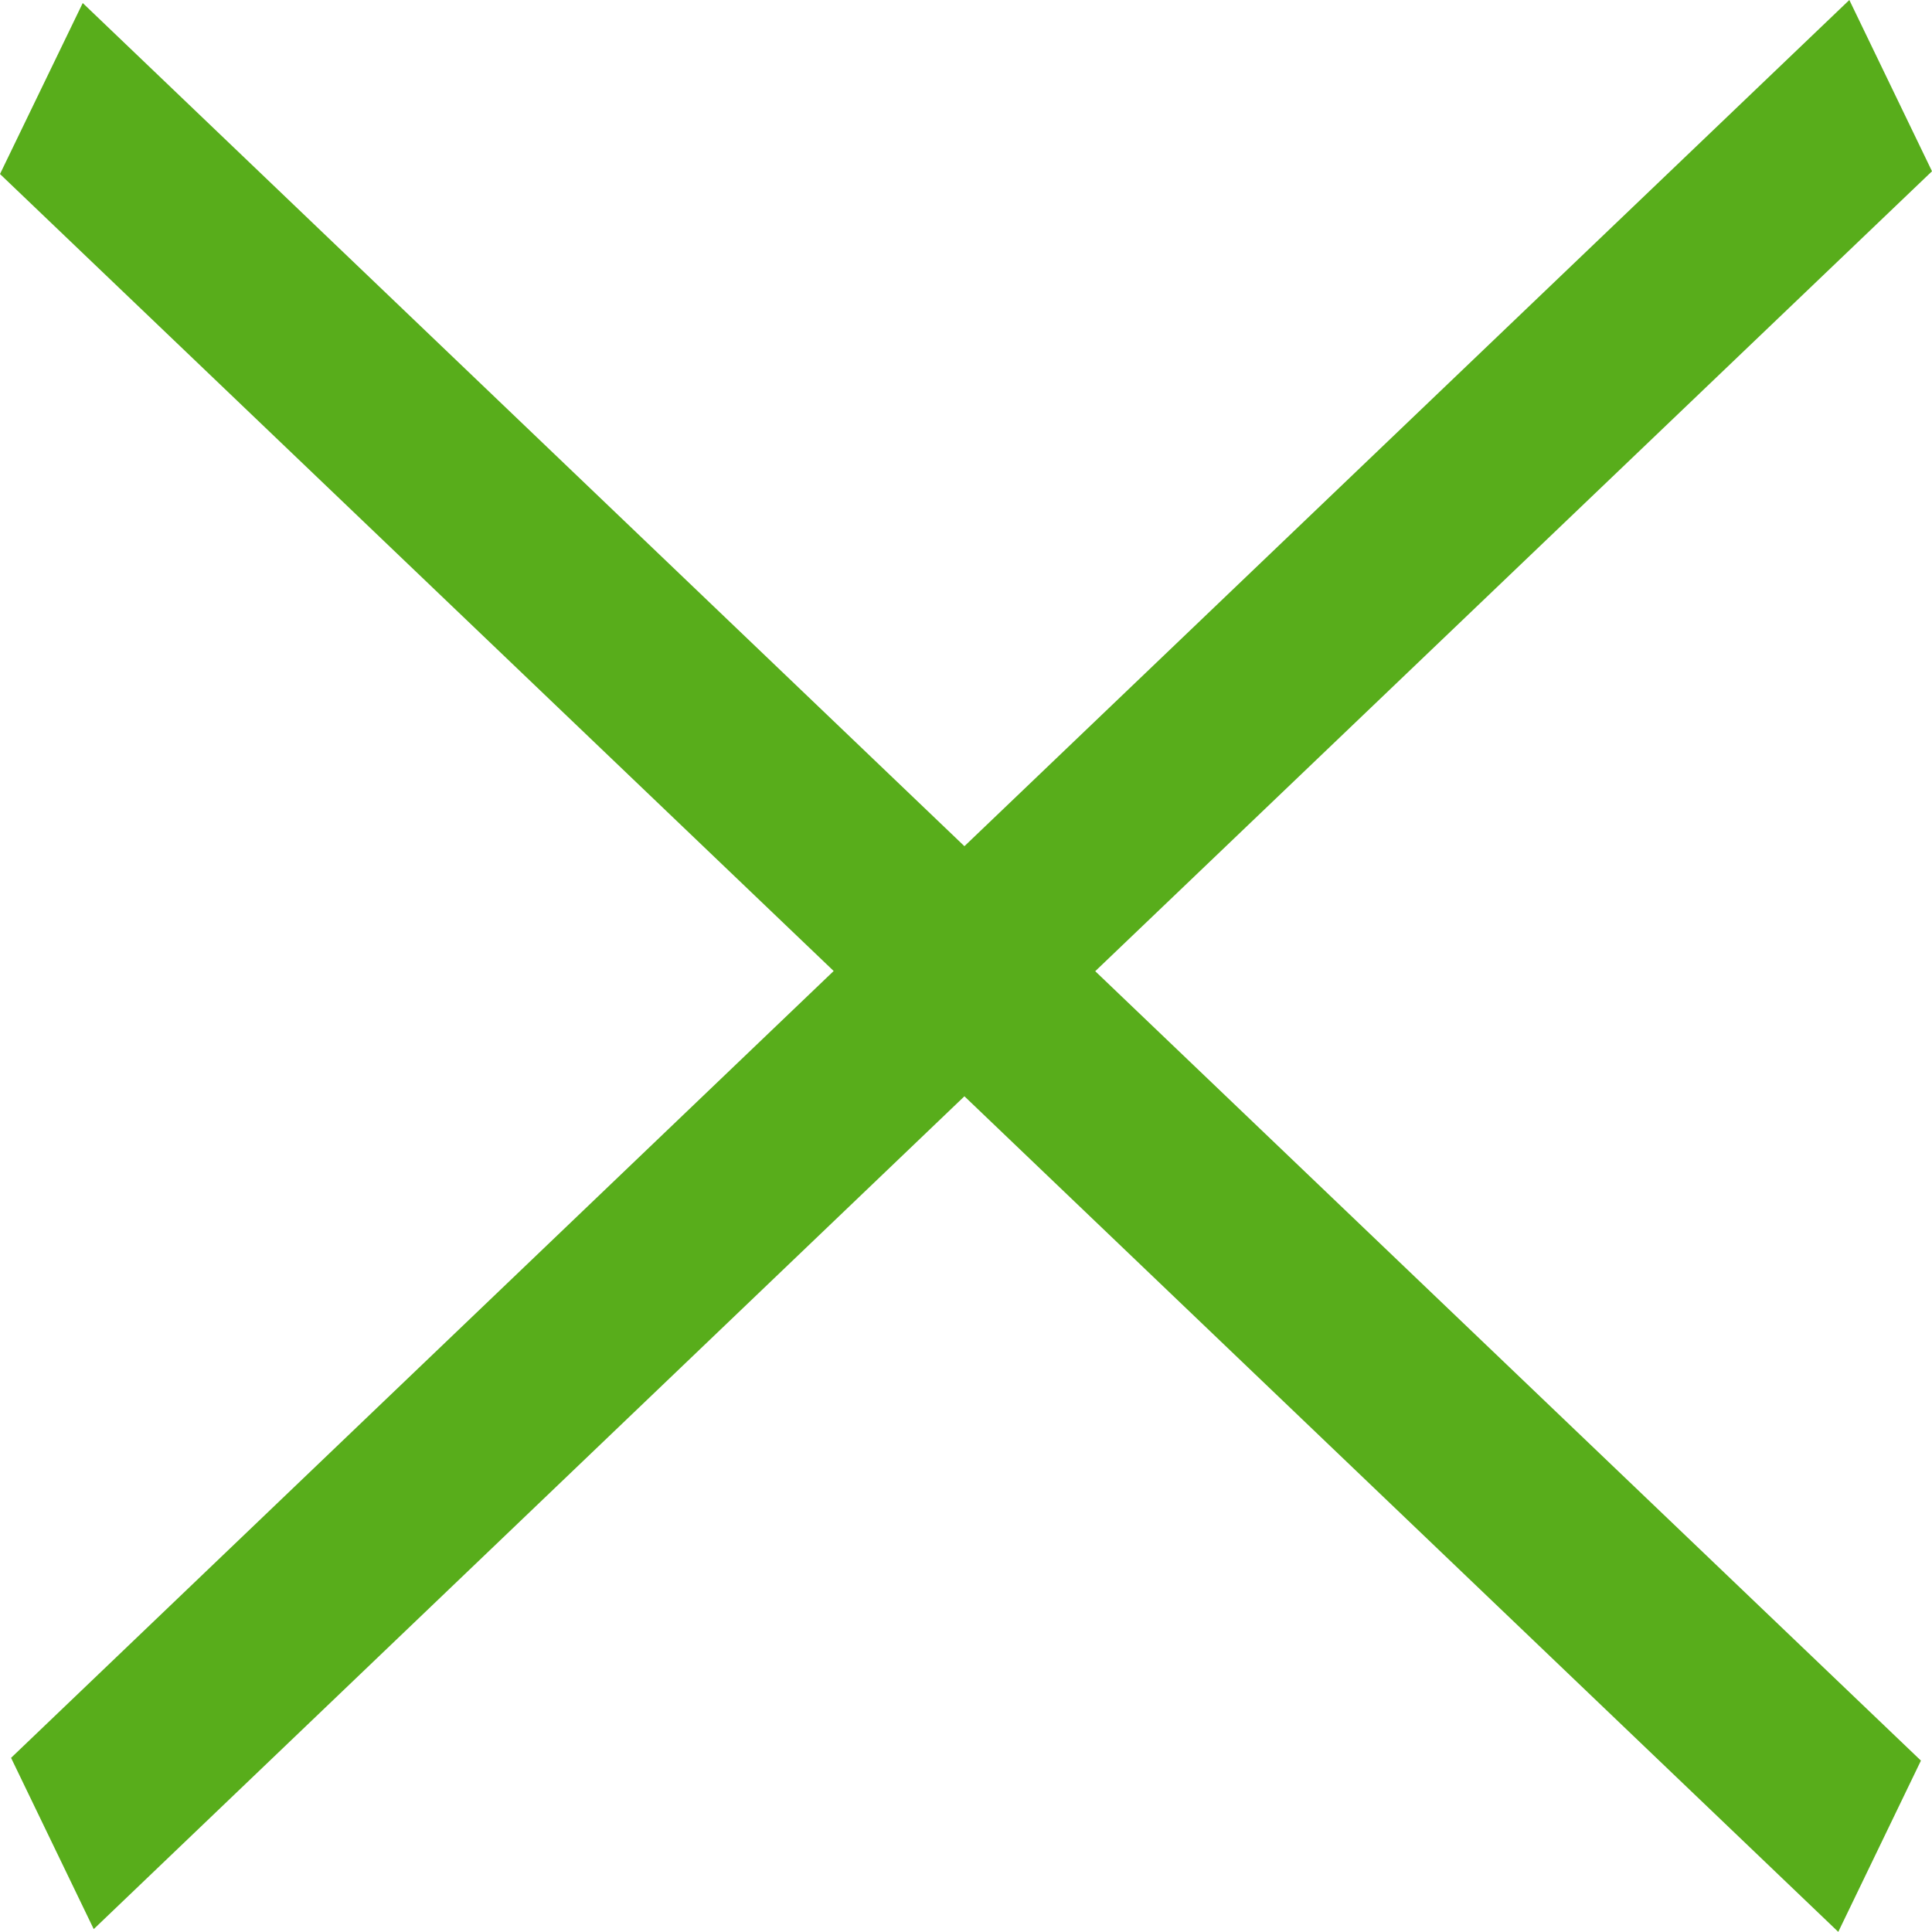
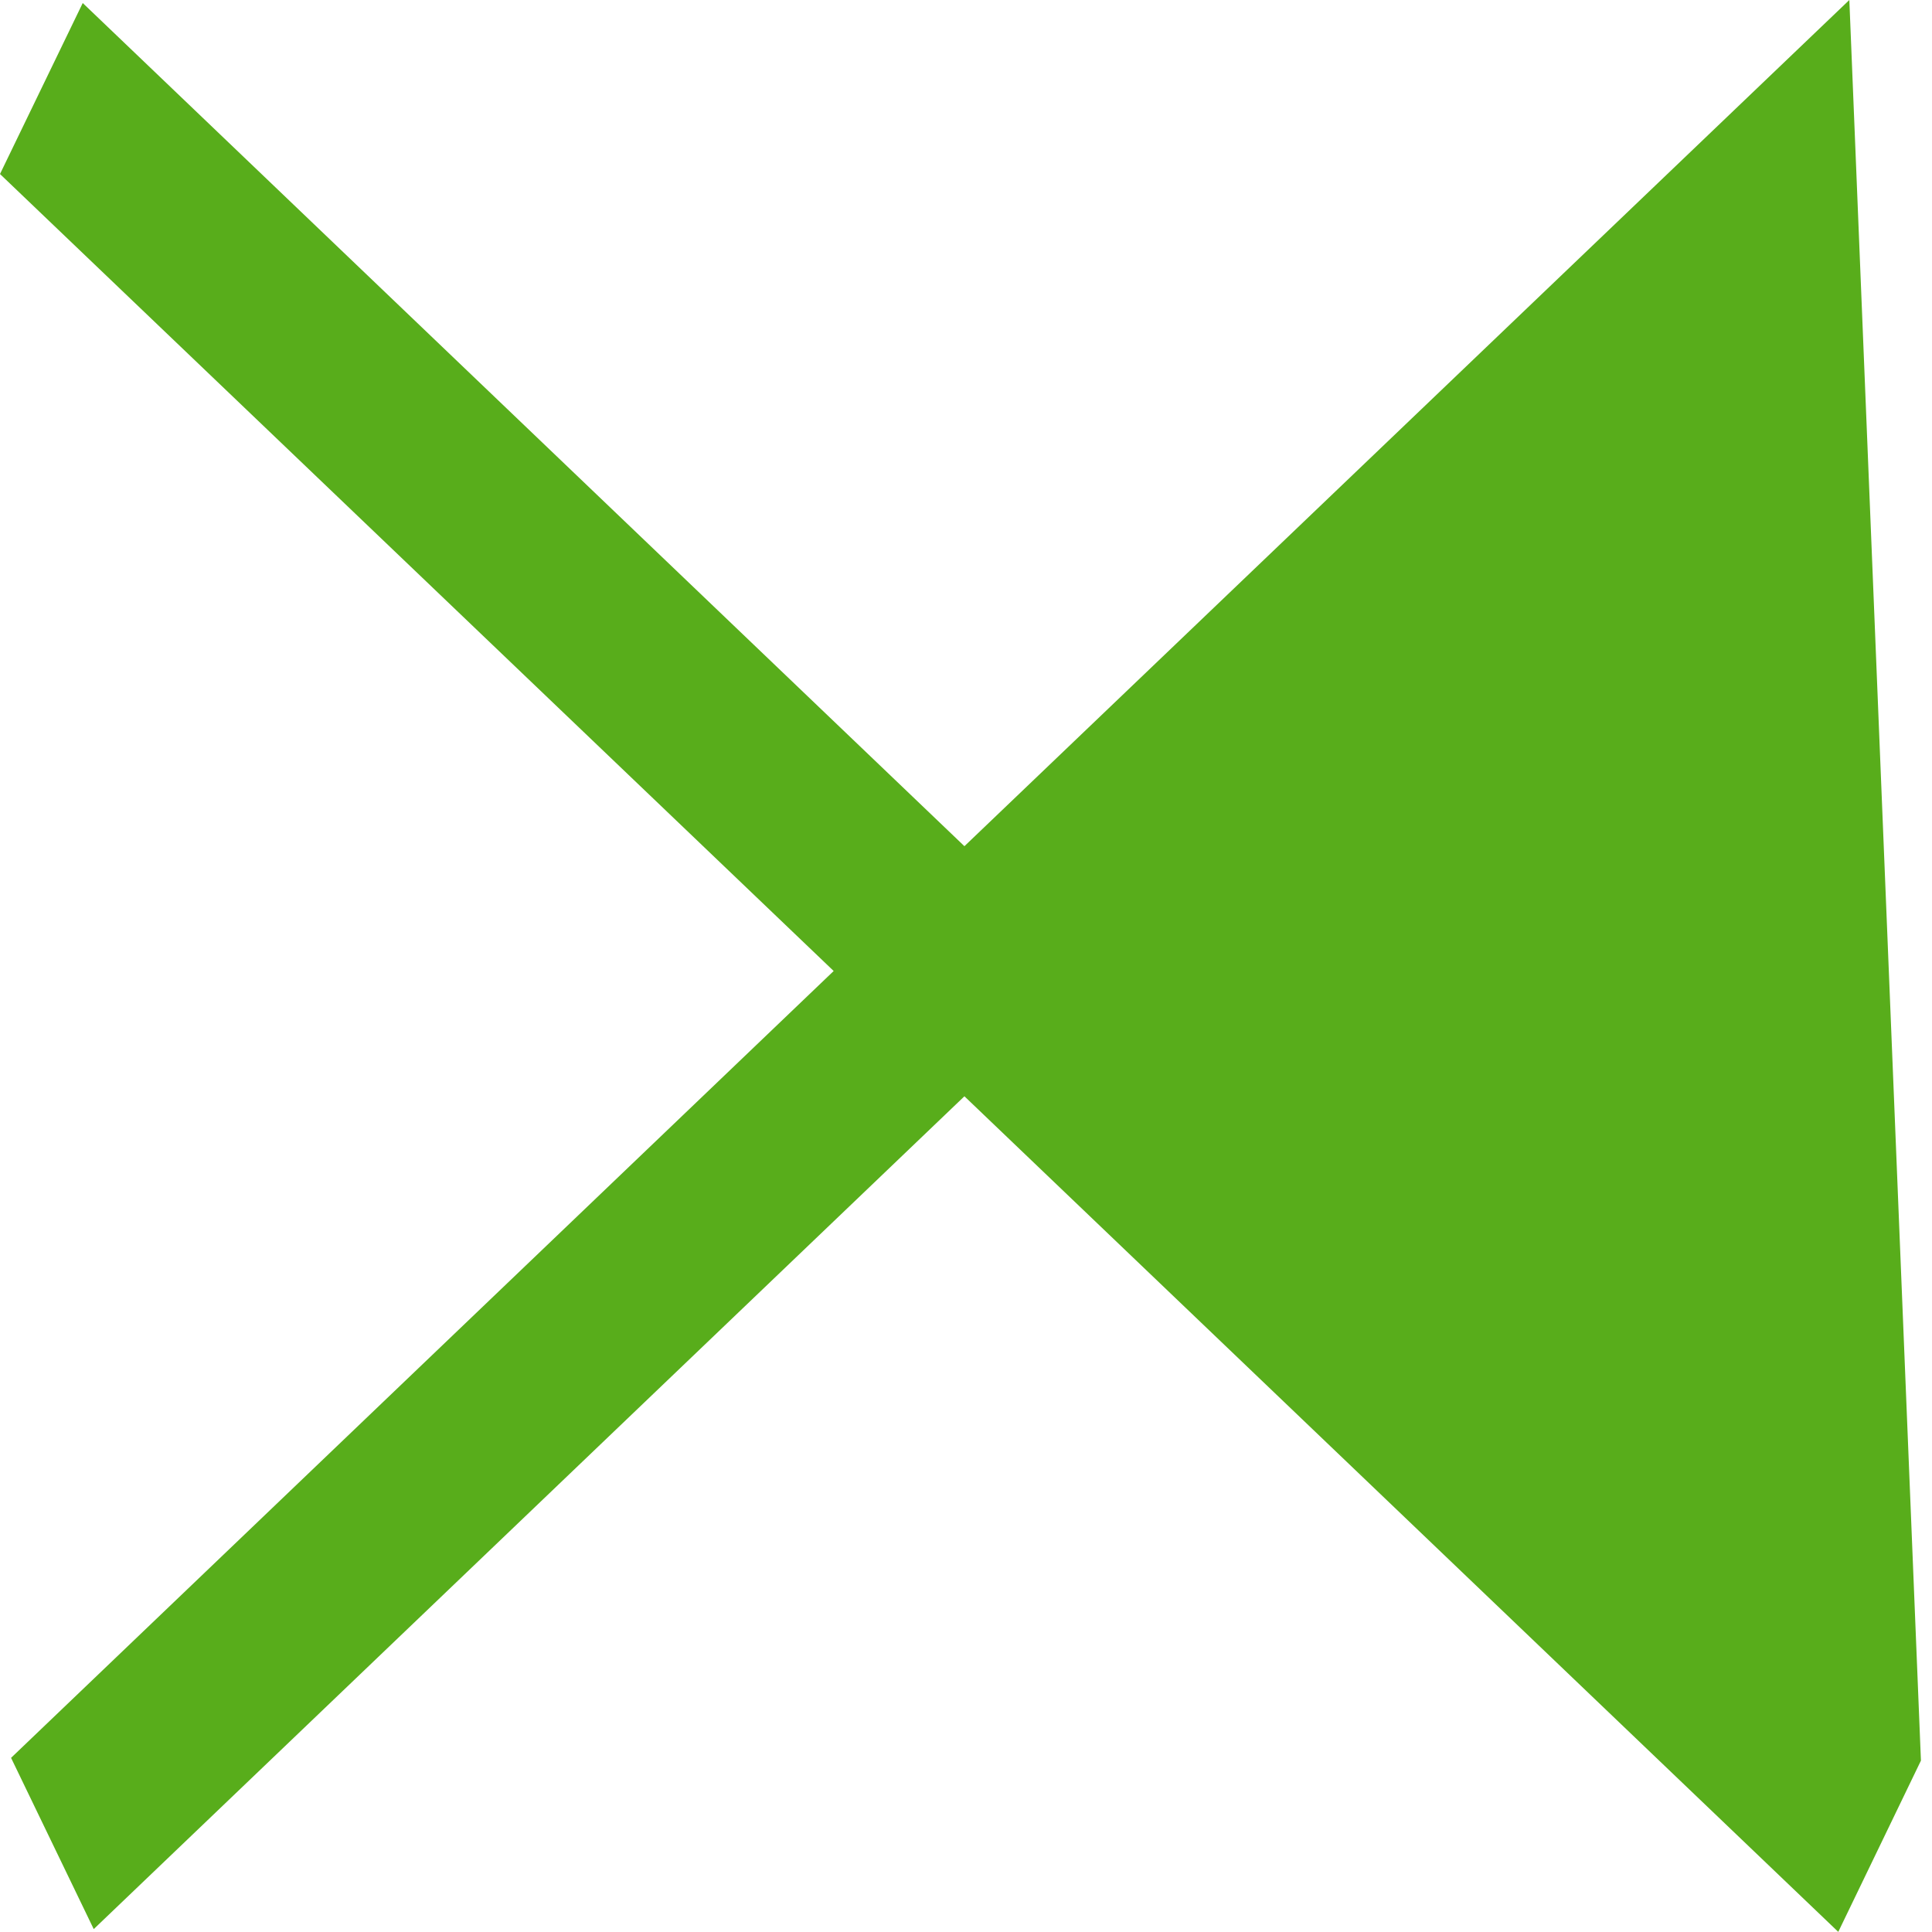
<svg xmlns="http://www.w3.org/2000/svg" width="29.332" height="29.33" viewBox="0 0 29.332 29.33">
-   <path id="Croix" d="M28.077,0,14.642,12.847,1.256.046,0,2.642l12.657,12.1L.168,26.688l1.255,2.6L14.642,16.644,27.909,29.33l1.255-2.6L16.628,14.745,29.332,2.6Z" transform="translate(0 0)" fill="#58ad1b" />
+   <path id="Croix" d="M28.077,0,14.642,12.847,1.256.046,0,2.642l12.657,12.1L.168,26.688l1.255,2.6L14.642,16.644,27.909,29.33l1.255-2.6Z" transform="translate(0 0)" fill="#58ad1b" />
</svg>